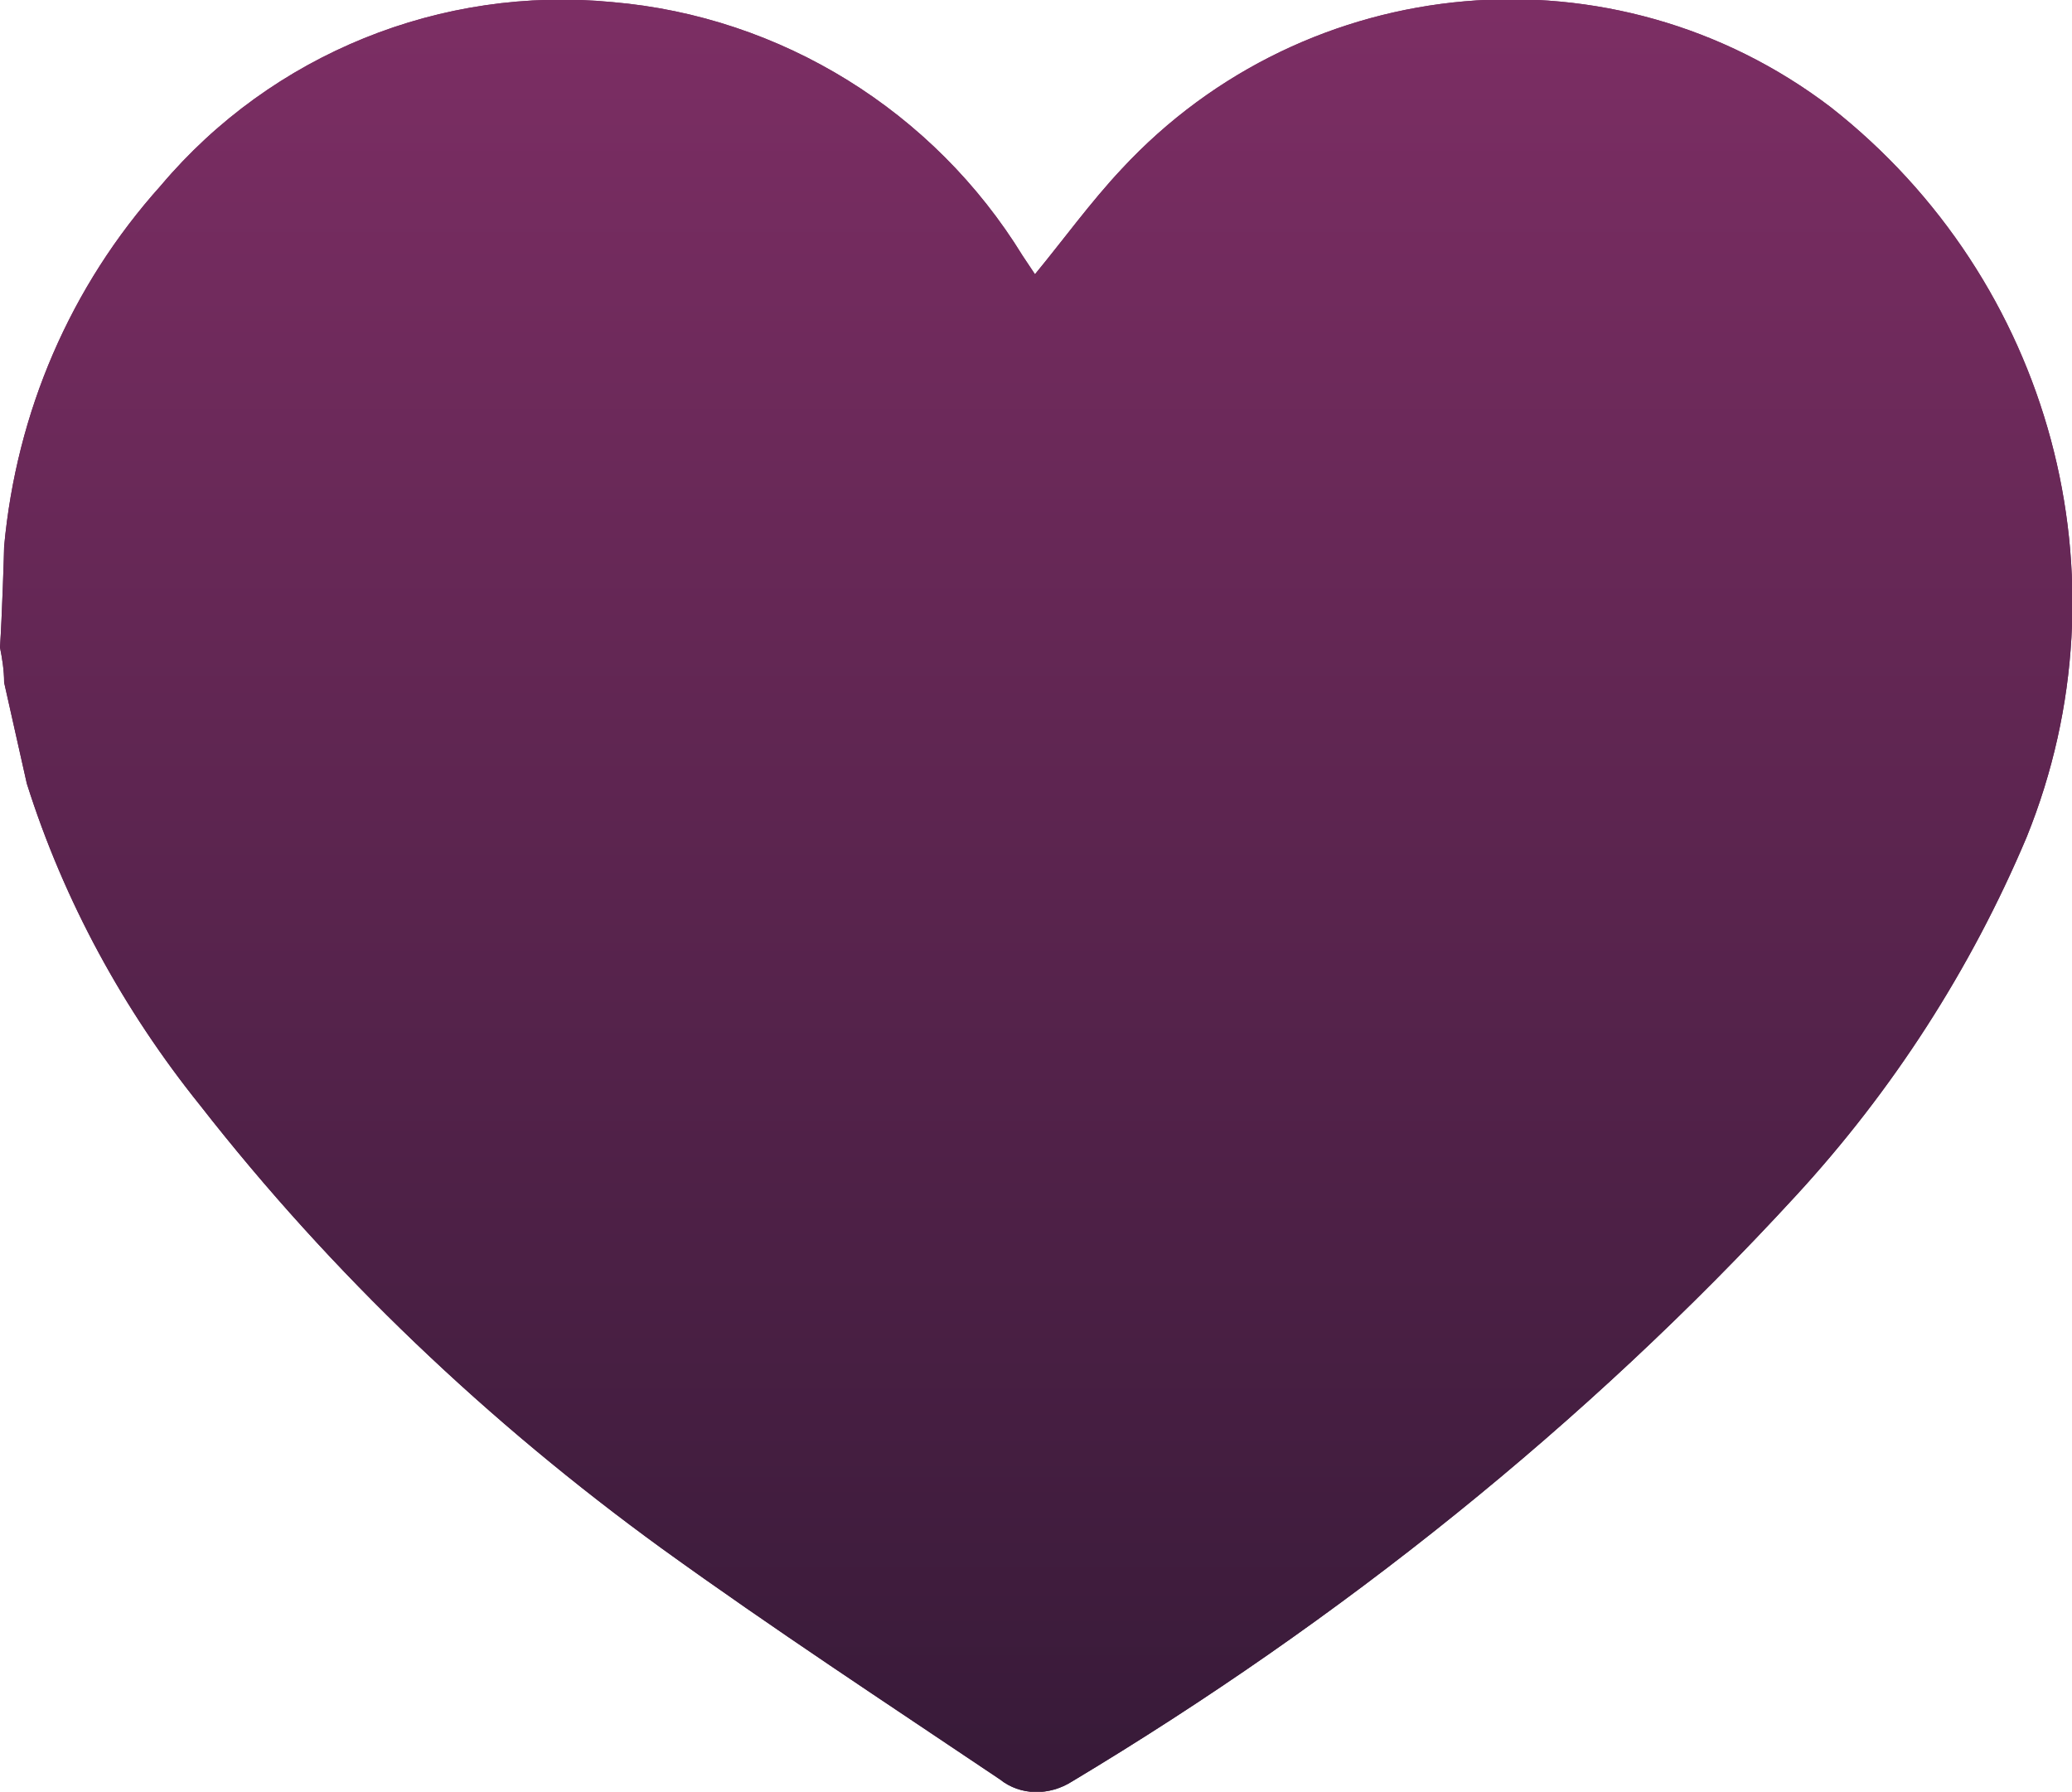
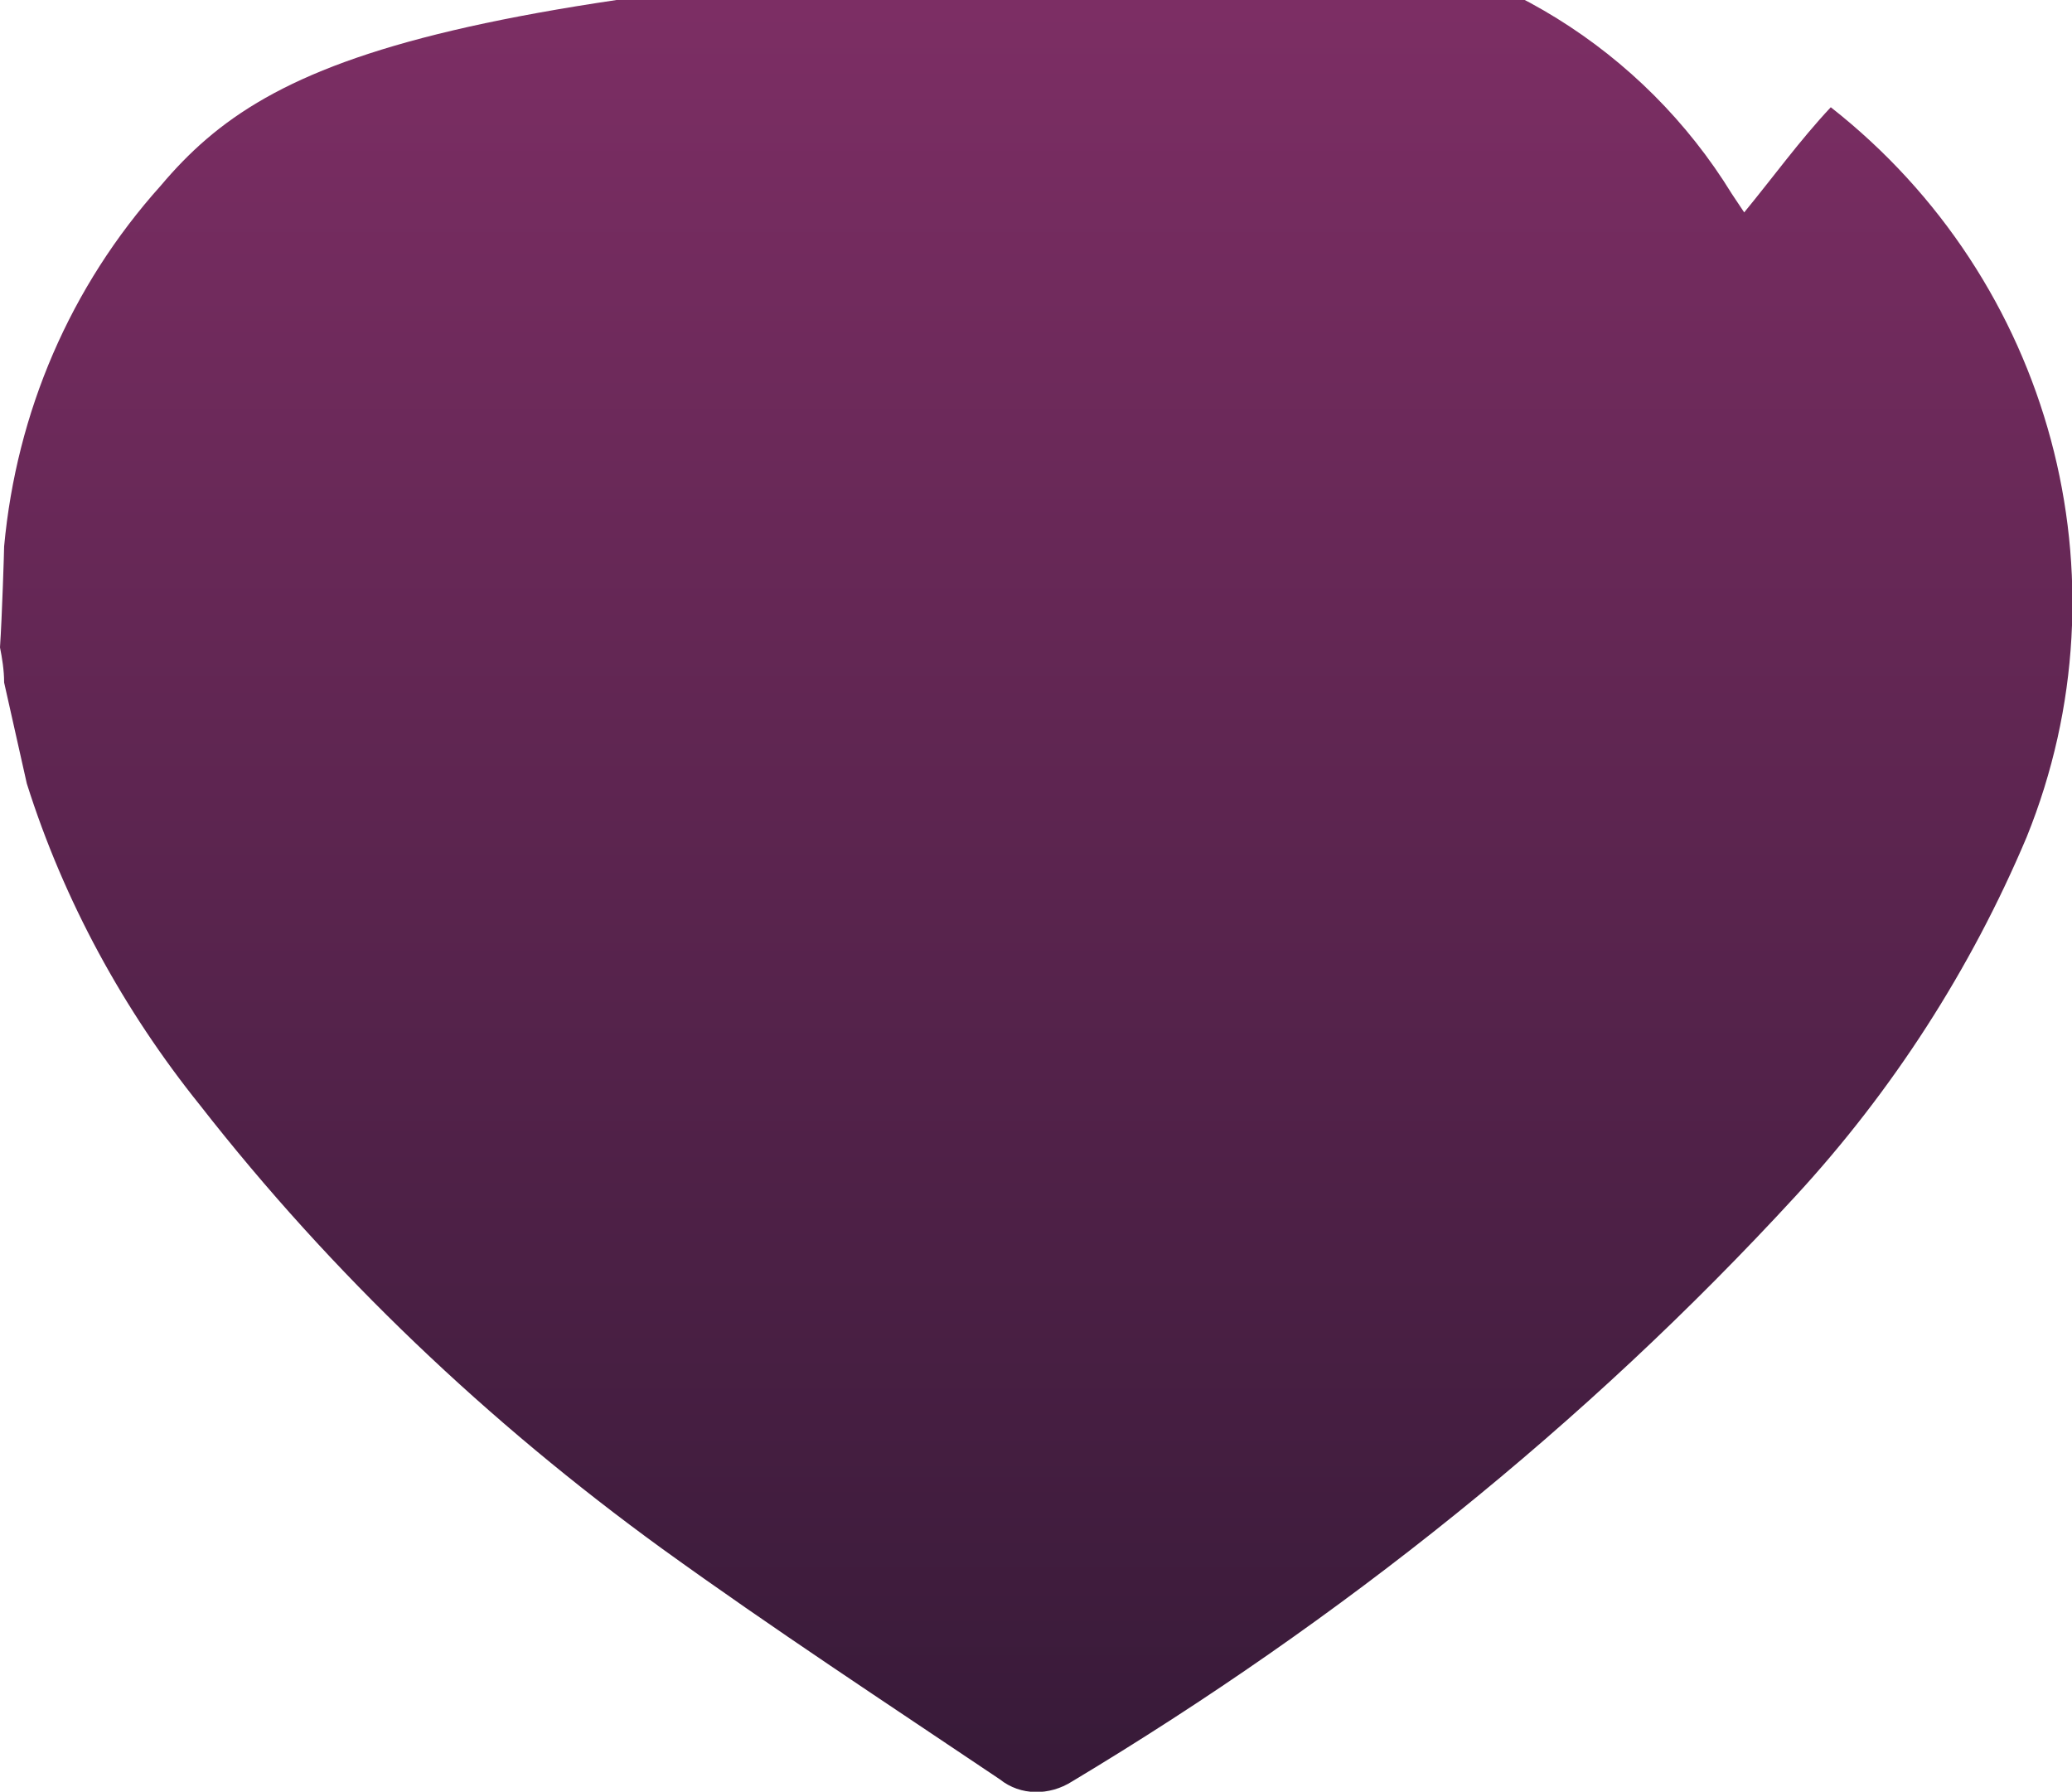
<svg xmlns="http://www.w3.org/2000/svg" version="1.1" id="Ebene_1" x="0px" y="0px" viewBox="0 0 100.5 86.9" style="enable-background:new 0 0 100.5 86.9;" xml:space="preserve">
  <style type="text/css">
	.st0{fill:url(#Pfad_14564_00000024694020589104755970000001976176616494316455_);enable-background:new    ;}
	.st1{fill:url(#Pfad_14565_00000059294169593658571400000008334395568299581572_);enable-background:new    ;}
	.st2{fill:url(#Pfad_14566_00000106123649376358201370000000224278877450869944_);enable-background:new    ;}
	.st3{fill:url(#Pfad_14567_00000099620113273851161550000010175925027339458975_);enable-background:new    ;}
	.st4{fill:url(#Pfad_14568_00000024698107237225503060000014978583347208287929_);enable-background:new    ;}
	.st5{fill:url(#Pfad_14569_00000157270669393136294330000010140269504773393832_);enable-background:new    ;}
	.st6{fill:url(#Pfad_14570_00000067235004072463354580000005021557451309972399_);enable-background:new    ;}
	.st7{enable-background:new    ;}
	.st8{fill:url(#Pfad_15079_00000078757293693420516690000001253652403140270218_);}
	.st9{fill:url(#Pfad_15080_00000025438727642825338790000008481380625642428054_);}
</style>
  <g id="Gruppe_3318" transform="translate(0 0)" class="st7">
    <g>
      <g id="Gruppe_3212" transform="translate(0 0.001)">
        <linearGradient id="Pfad_15079_00000075843777914822703340000014117366424517590703_" gradientUnits="userSpaceOnUse" x1="-901.06" y1="578.689" x2="-901.06" y2="576.789" gradientTransform="matrix(52.858 0 0 -45.722 47678.32 26459.135)">
          <stop offset="0" style="stop-color:#7C2E64" />
          <stop offset="1" style="stop-color:#371A38" />
        </linearGradient>
-         <path id="Pfad_15079" style="fill:url(#Pfad_15079_00000075843777914822703340000014117366424517590703_);" d="M88.8,5.2     c-10.5-8-25.4-6.7-34.4,3c-1.5,1.6-2.8,3.4-4.2,5.1c-0.2-0.3-0.4-0.6-0.6-0.9c-4.3-7-11.7-11.6-19.9-12.3     C21.4-0.7,13.2,2.6,7.8,9c-4.4,4.9-7,11-7.6,17.5c0,0.2-0.1,3.4-0.2,4.9c0.1,0.5,0.2,1.1,0.2,1.7L1.3,38C3.1,43.7,6,49,9.7,53.6     c6.4,8.2,14,15.4,22.4,21.5C37.5,79,43,82.6,48.5,86.3c1,0.8,2.4,0.8,3.5,0.1C65,78.6,76.9,69.1,87.1,58     c4.7-5.1,8.5-11,11.2-17.4C103.4,28,99.5,13.6,88.8,5.2" />
+         <path id="Pfad_15079" style="fill:url(#Pfad_15079_00000075843777914822703340000014117366424517590703_);" d="M88.8,5.2     c-1.5,1.6-2.8,3.4-4.2,5.1c-0.2-0.3-0.4-0.6-0.6-0.9c-4.3-7-11.7-11.6-19.9-12.3     C21.4-0.7,13.2,2.6,7.8,9c-4.4,4.9-7,11-7.6,17.5c0,0.2-0.1,3.4-0.2,4.9c0.1,0.5,0.2,1.1,0.2,1.7L1.3,38C3.1,43.7,6,49,9.7,53.6     c6.4,8.2,14,15.4,22.4,21.5C37.5,79,43,82.6,48.5,86.3c1,0.8,2.4,0.8,3.5,0.1C65,78.6,76.9,69.1,87.1,58     c4.7-5.1,8.5-11,11.2-17.4C103.4,28,99.5,13.6,88.8,5.2" />
        <linearGradient id="Pfad_15080_00000107585198486988696730000012747783073769564348_" gradientUnits="userSpaceOnUse" x1="-901.06" y1="578.689" x2="-901.06" y2="576.789" gradientTransform="matrix(52.857 0 0 -45.722 47677.887 26459.135)">
          <stop offset="0" style="stop-color:#7C2E64" />
          <stop offset="1" style="stop-color:#371A38" />
        </linearGradient>
-         <path id="Pfad_15080" style="fill:url(#Pfad_15080_00000107585198486988696730000012747783073769564348_);" d="M88.8,5.2     c-10.5-8-25.4-6.7-34.4,3c-1.5,1.6-2.8,3.4-4.2,5.1c-0.2-0.3-0.4-0.6-0.6-0.9c-4.3-7-11.7-11.6-19.9-12.3     C21.4-0.7,13.2,2.6,7.8,9c-4.4,4.9-7,11-7.6,17.5c0,0.2-0.1,3.4-0.2,4.9c0.1,0.5,0.2,1.1,0.2,1.7L1.3,38C3.1,43.7,6,49,9.7,53.6     c6.4,8.2,14,15.4,22.4,21.5C37.5,79,43,82.6,48.5,86.3c1,0.8,2.4,0.8,3.5,0.1C65,78.6,76.9,69.1,87.1,58     c4.7-5.1,8.5-11,11.2-17.4C103.4,28,99.5,13.6,88.8,5.2z" />
      </g>
    </g>
  </g>
</svg>